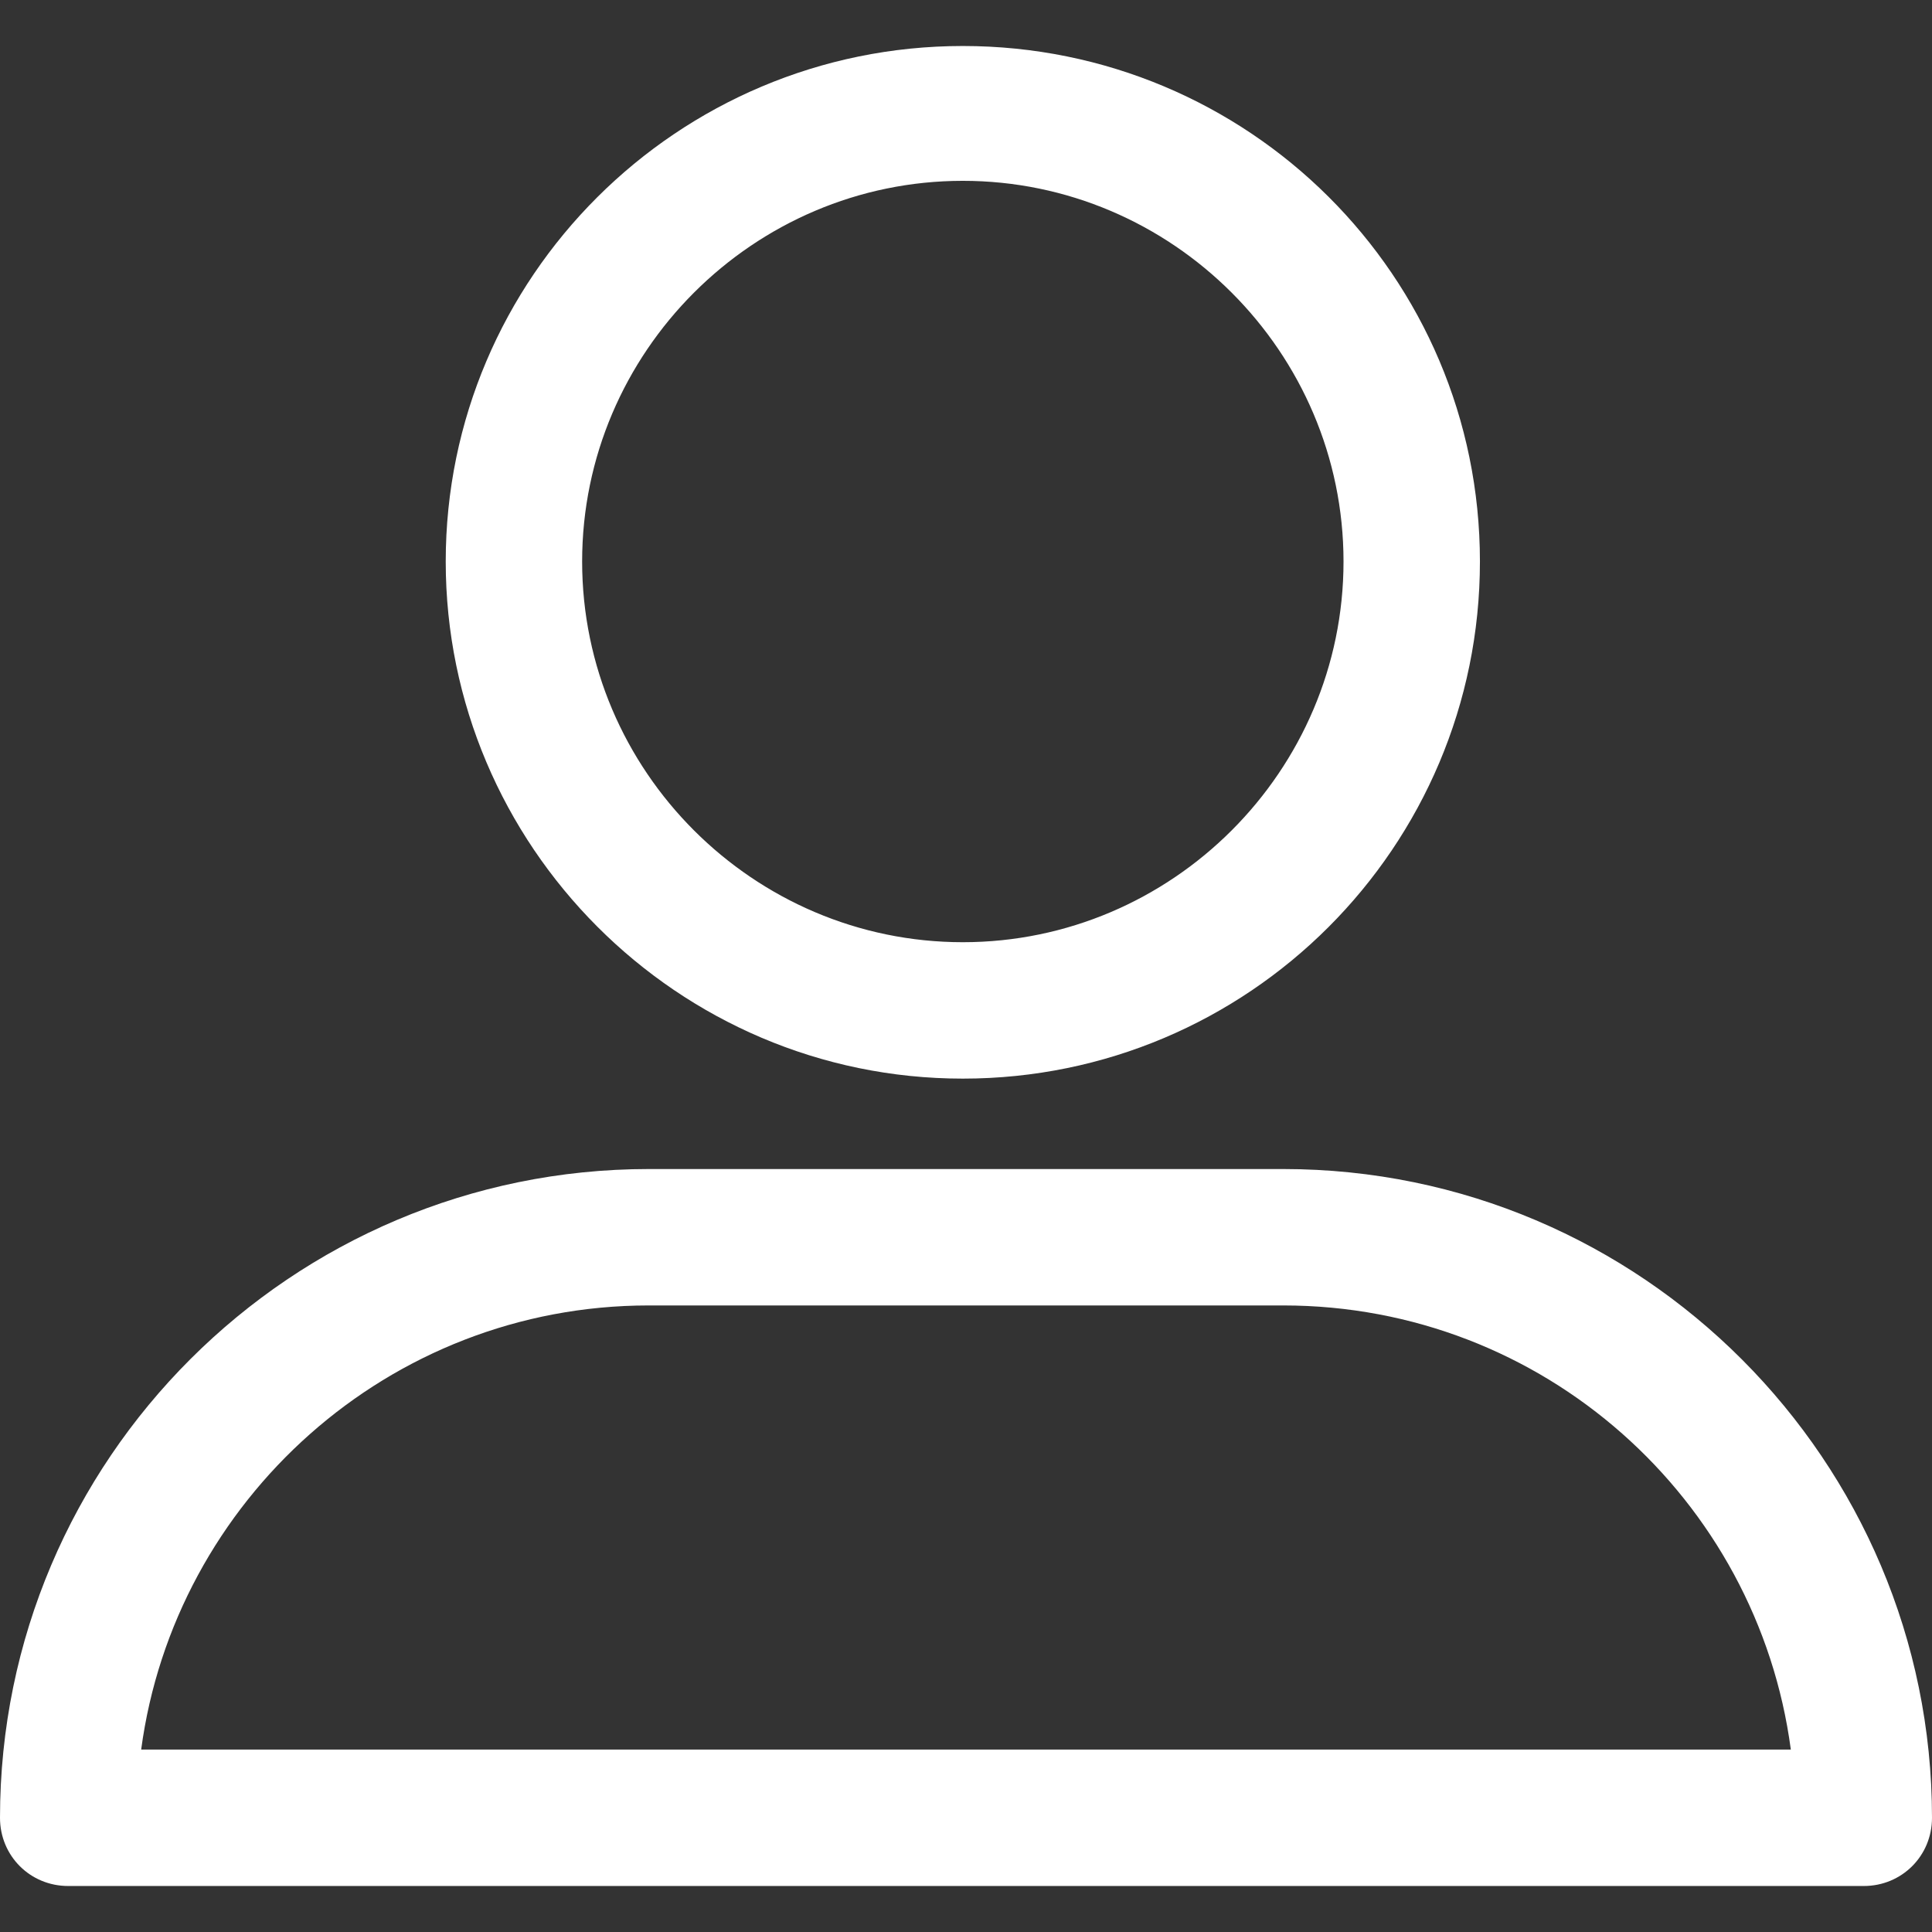
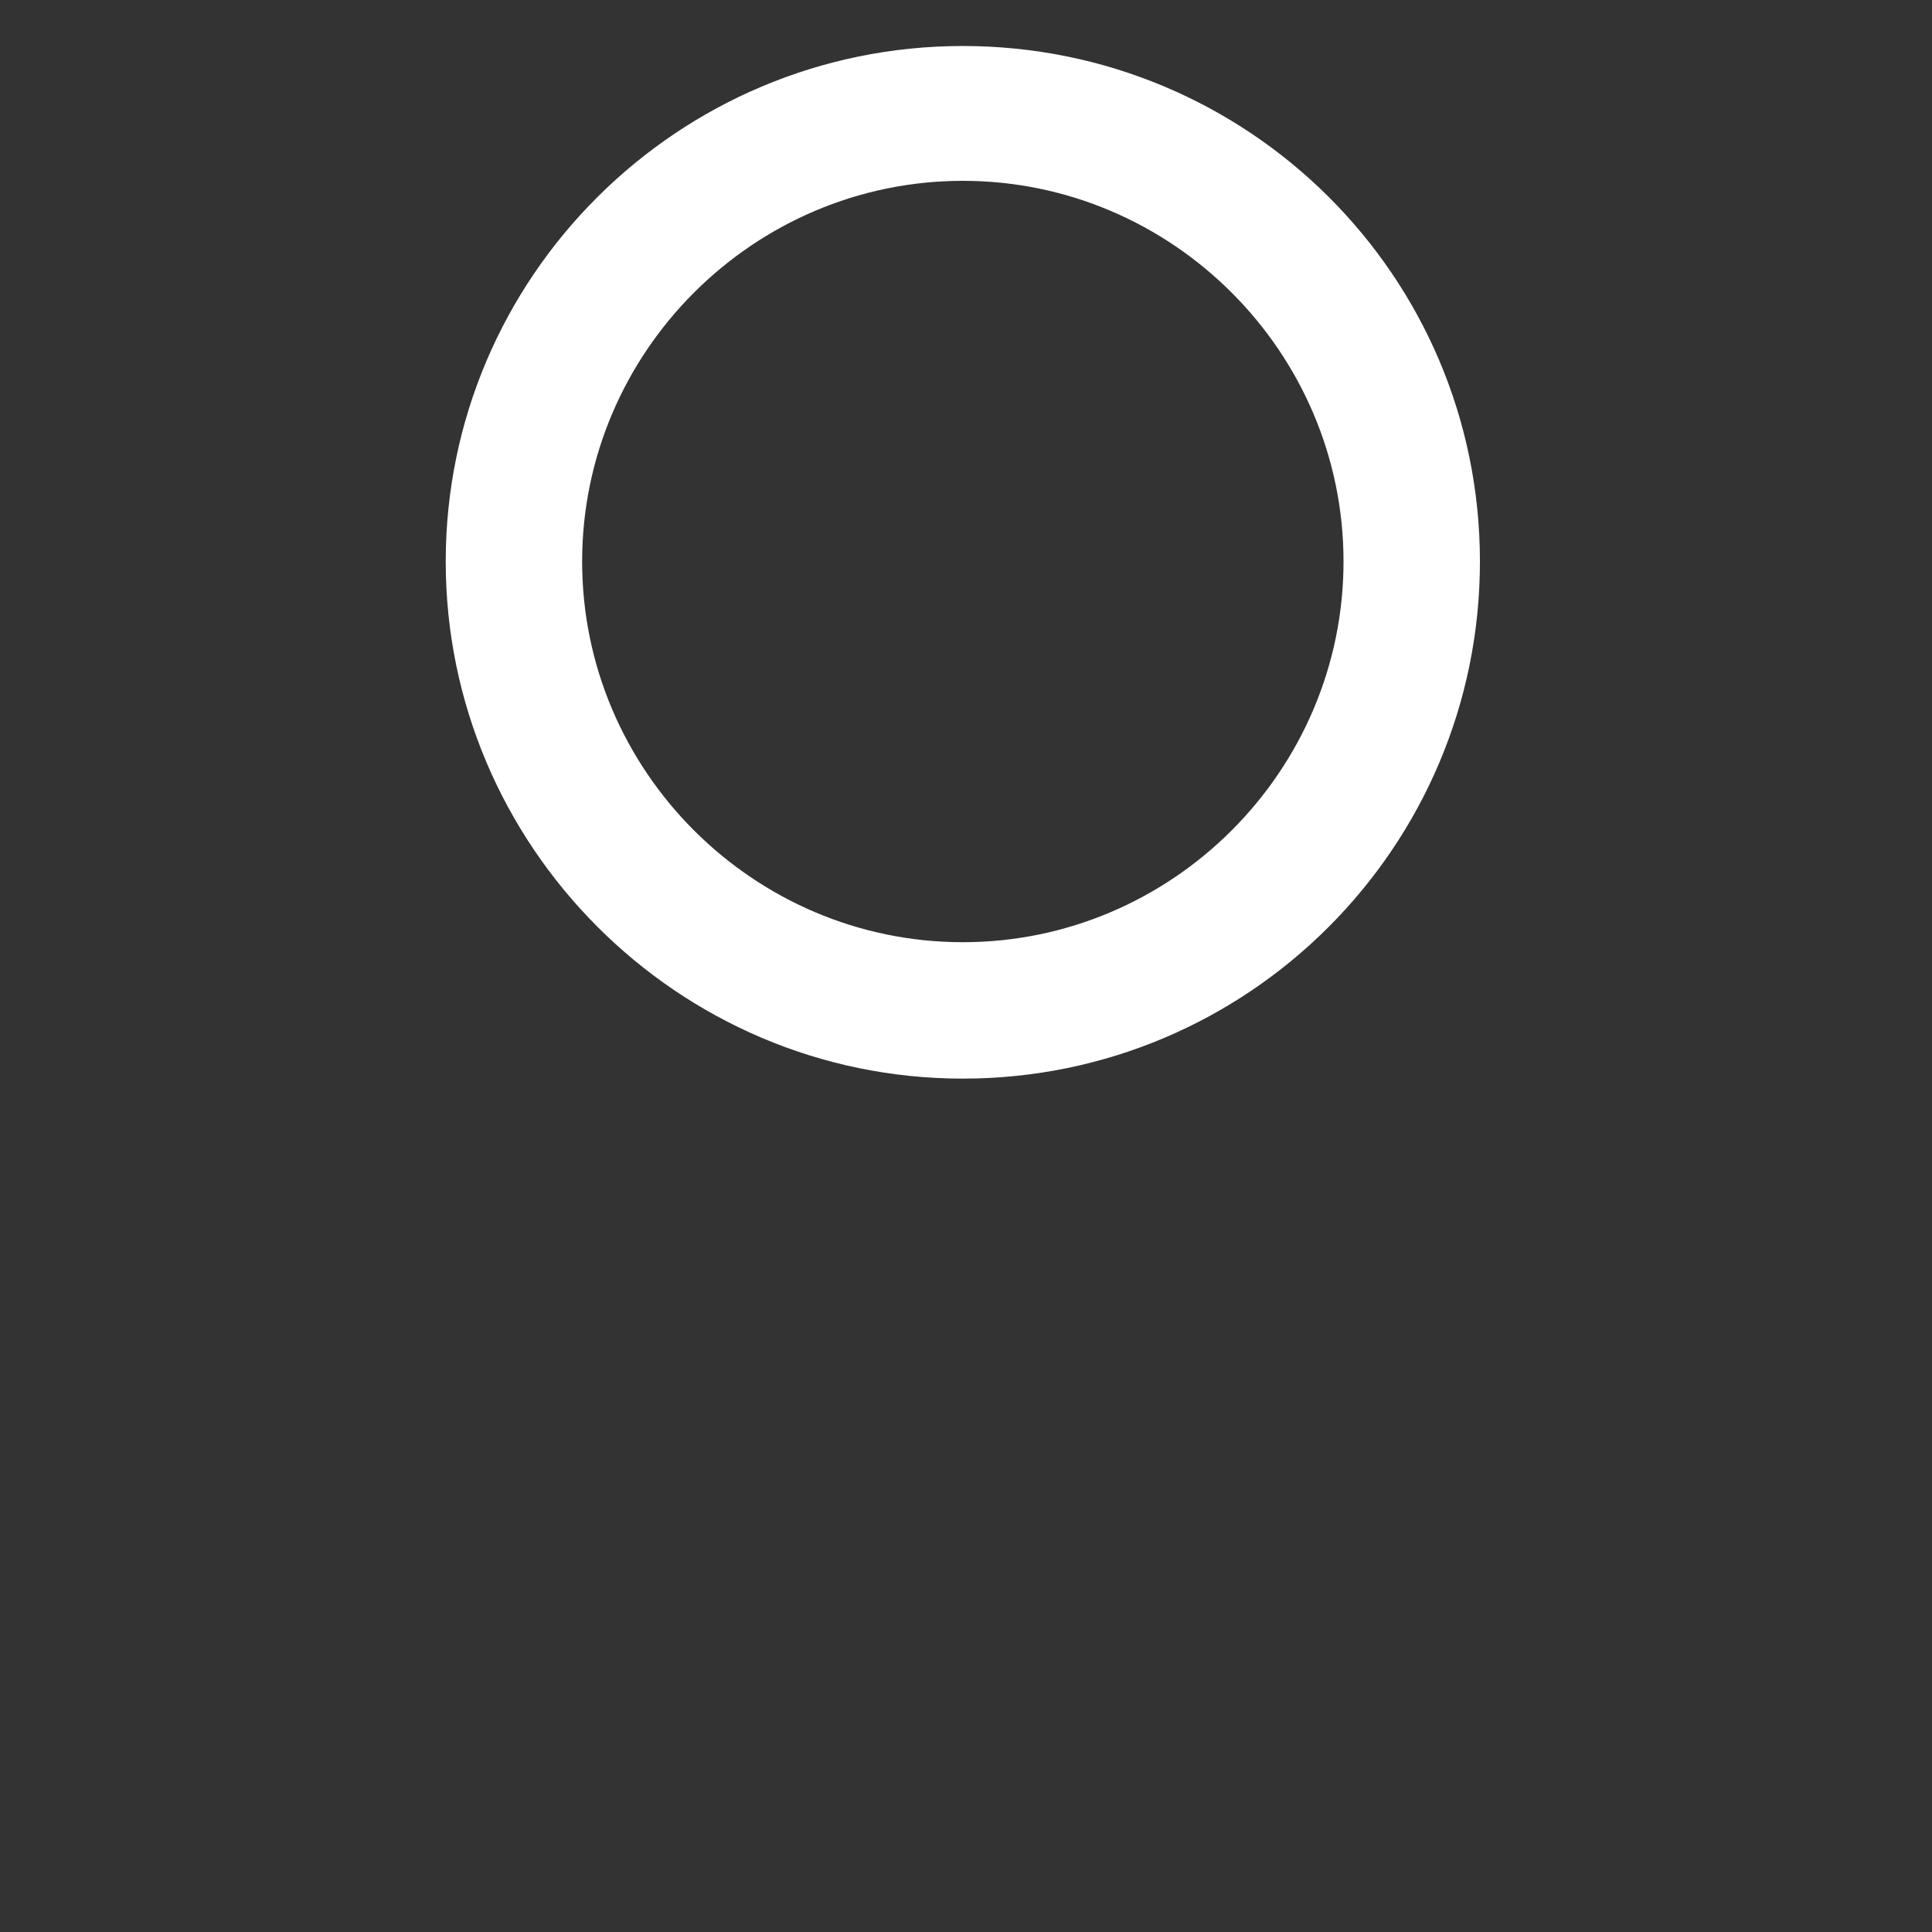
<svg xmlns="http://www.w3.org/2000/svg" version="1.1" id="Capa_1" x="0px" y="0px" viewBox="0 0 563.43 563.43" style="enable-background:new 0 0 563.43 563.43;fill:#FFF" xml:space="preserve">
  <rect x="0" y="0" width="563.43" height="563.43" fill="#333333" stroke="none" />
  <path d="M280.79,314.559c83.266,0,150.803-67.538,150.803-150.803S364.055,13.415,280.79,13.415S129.987,80.953,129.987,163.756   S197.524,314.559,280.79,314.559z M280.79,52.735c61.061,0,111.021,49.959,111.021,111.021S341.851,274.776,280.79,274.776   s-111.021-49.959-111.021-111.021S219.728,52.735,280.79,52.735z" />
-   <path d="M19.891,550.015h523.648c11.102,0,19.891-8.789,19.891-19.891c0-104.082-84.653-189.198-189.198-189.198H189.198   C85.116,340.926,0,425.579,0,530.124C0,541.226,8.789,550.015,19.891,550.015z M189.198,380.708h185.034   c75.864,0,138.313,56.436,148.028,129.524H41.17C50.884,437.607,113.334,380.708,189.198,380.708z" />
  <g>
  </g>
  <g>
  </g>
  <g>
  </g>
  <g>
  </g>
  <g>
  </g>
  <g>
  </g>
  <g>
  </g>
  <g>
  </g>
  <g>
  </g>
  <g>
  </g>
  <g>
  </g>
  <g>
  </g>
  <g>
  </g>
  <g>
  </g>
  <g>
  </g>
</svg>